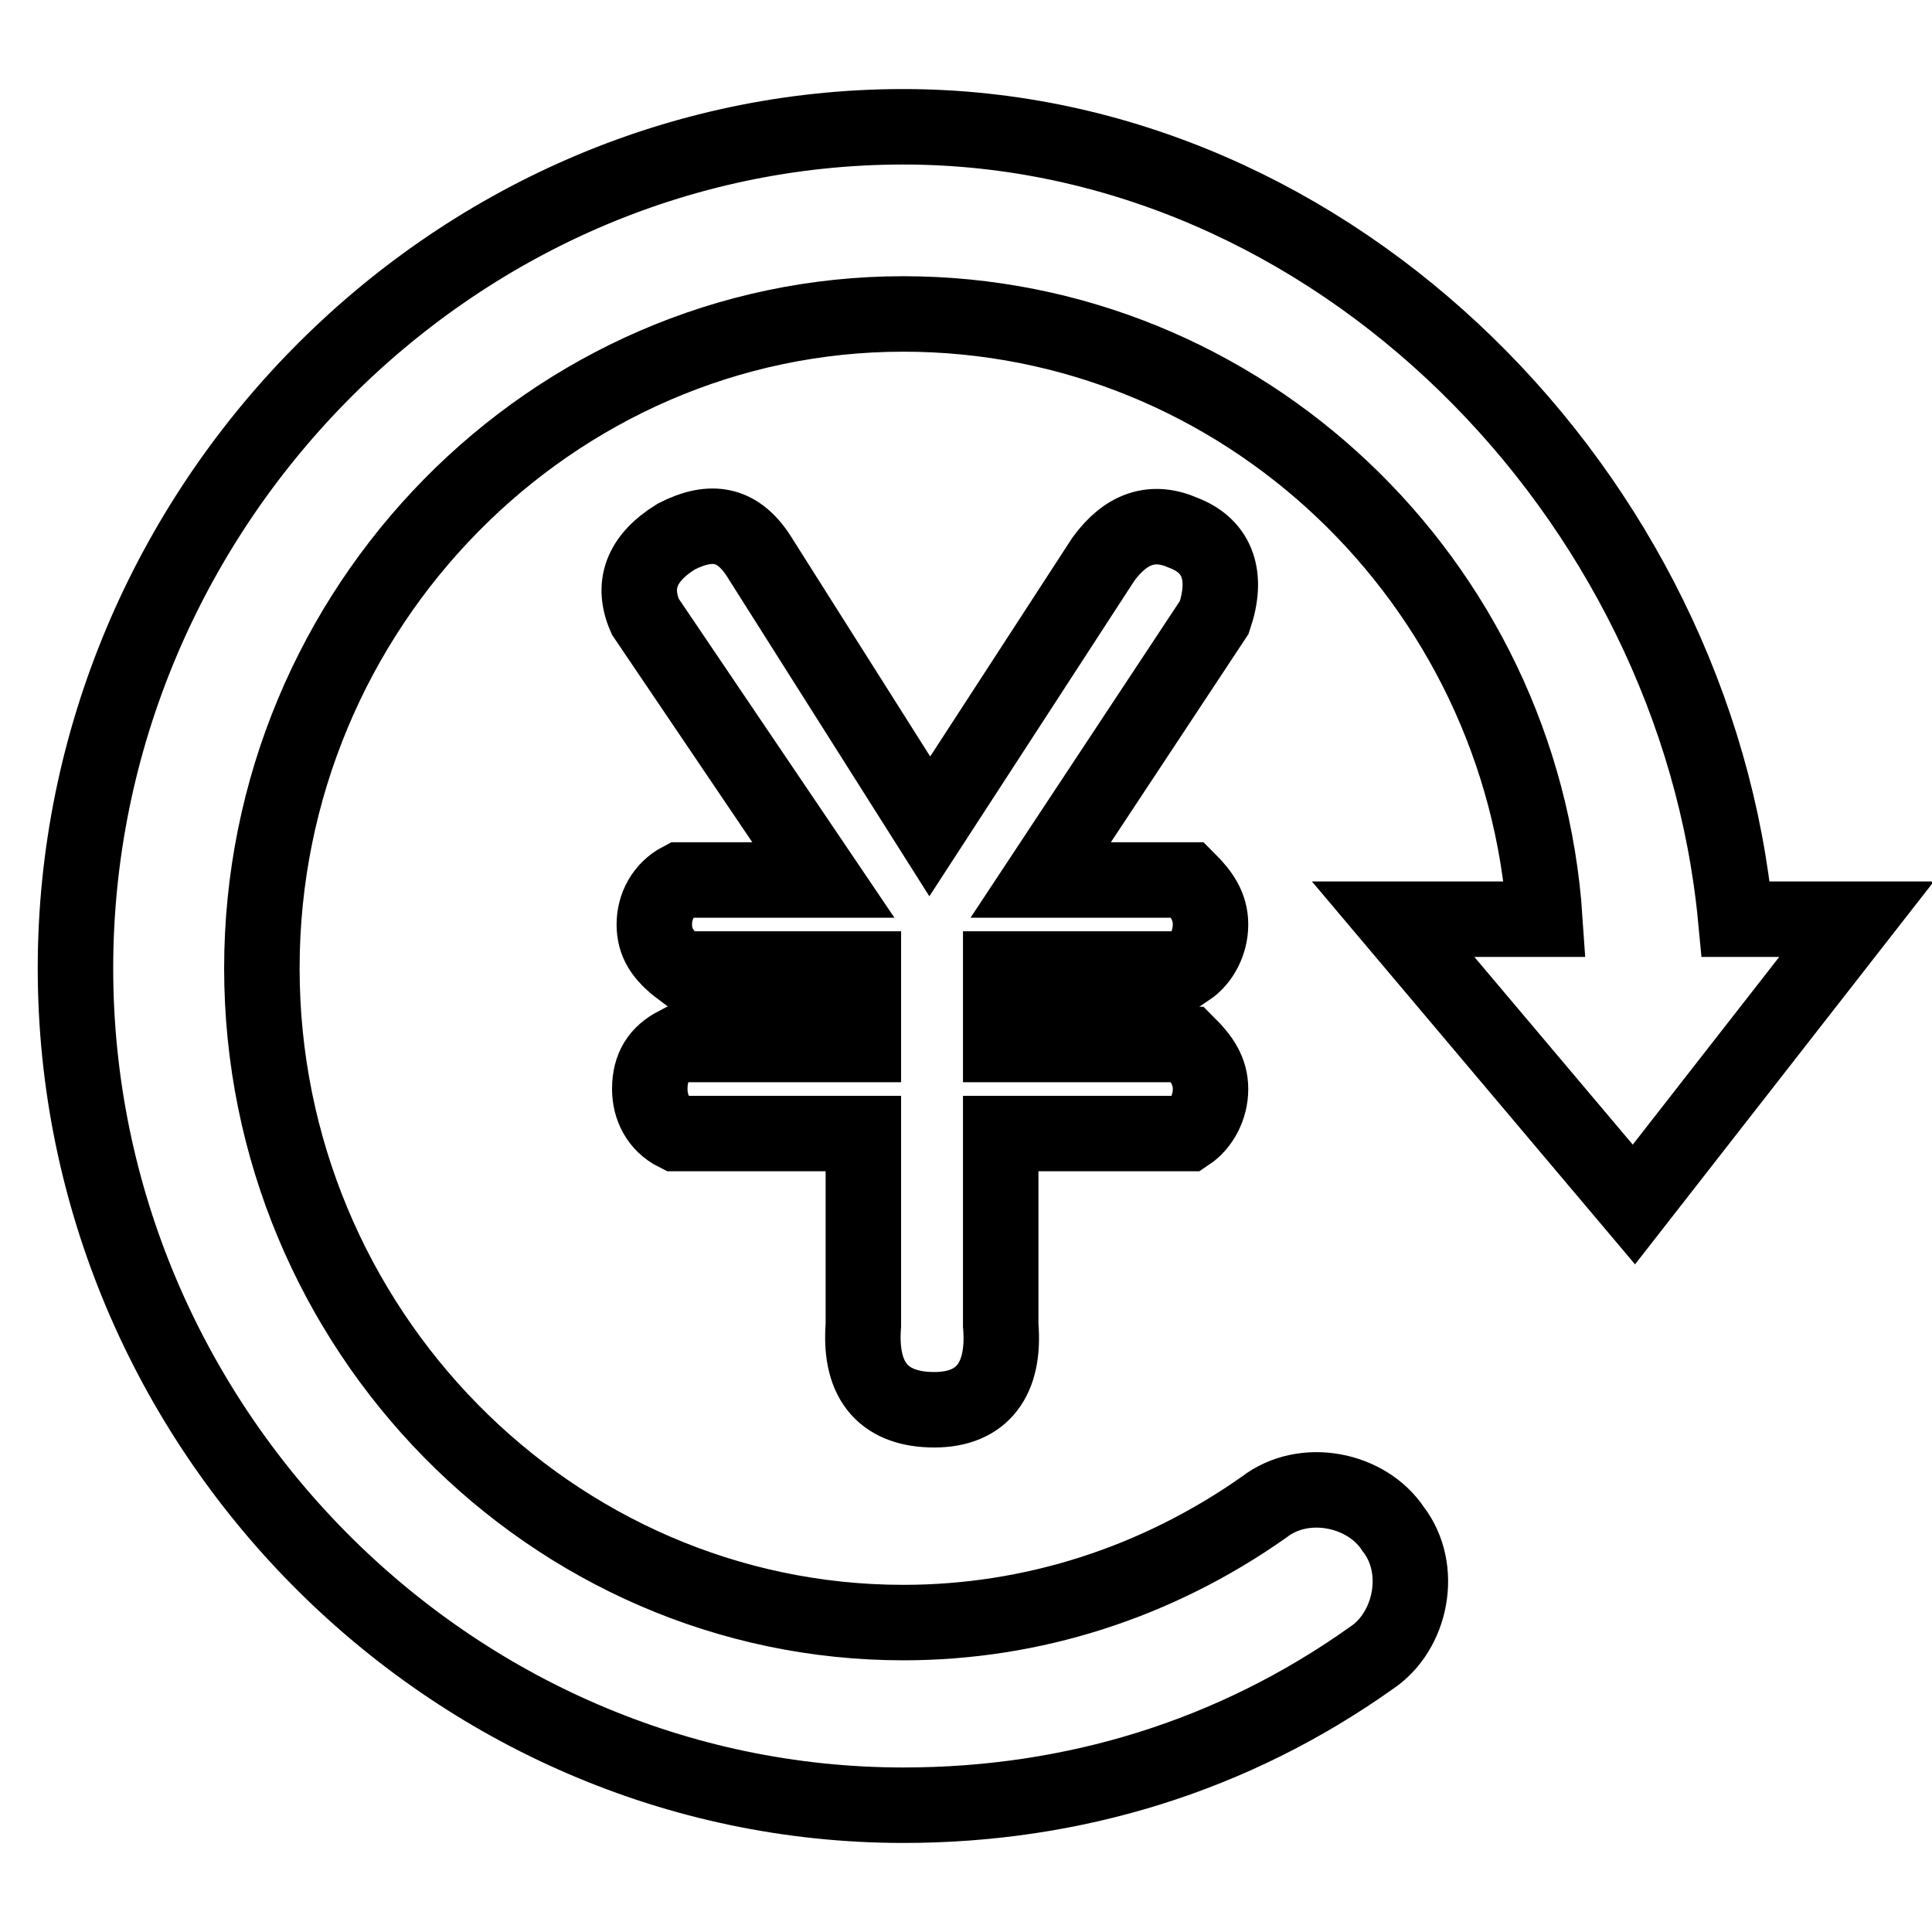
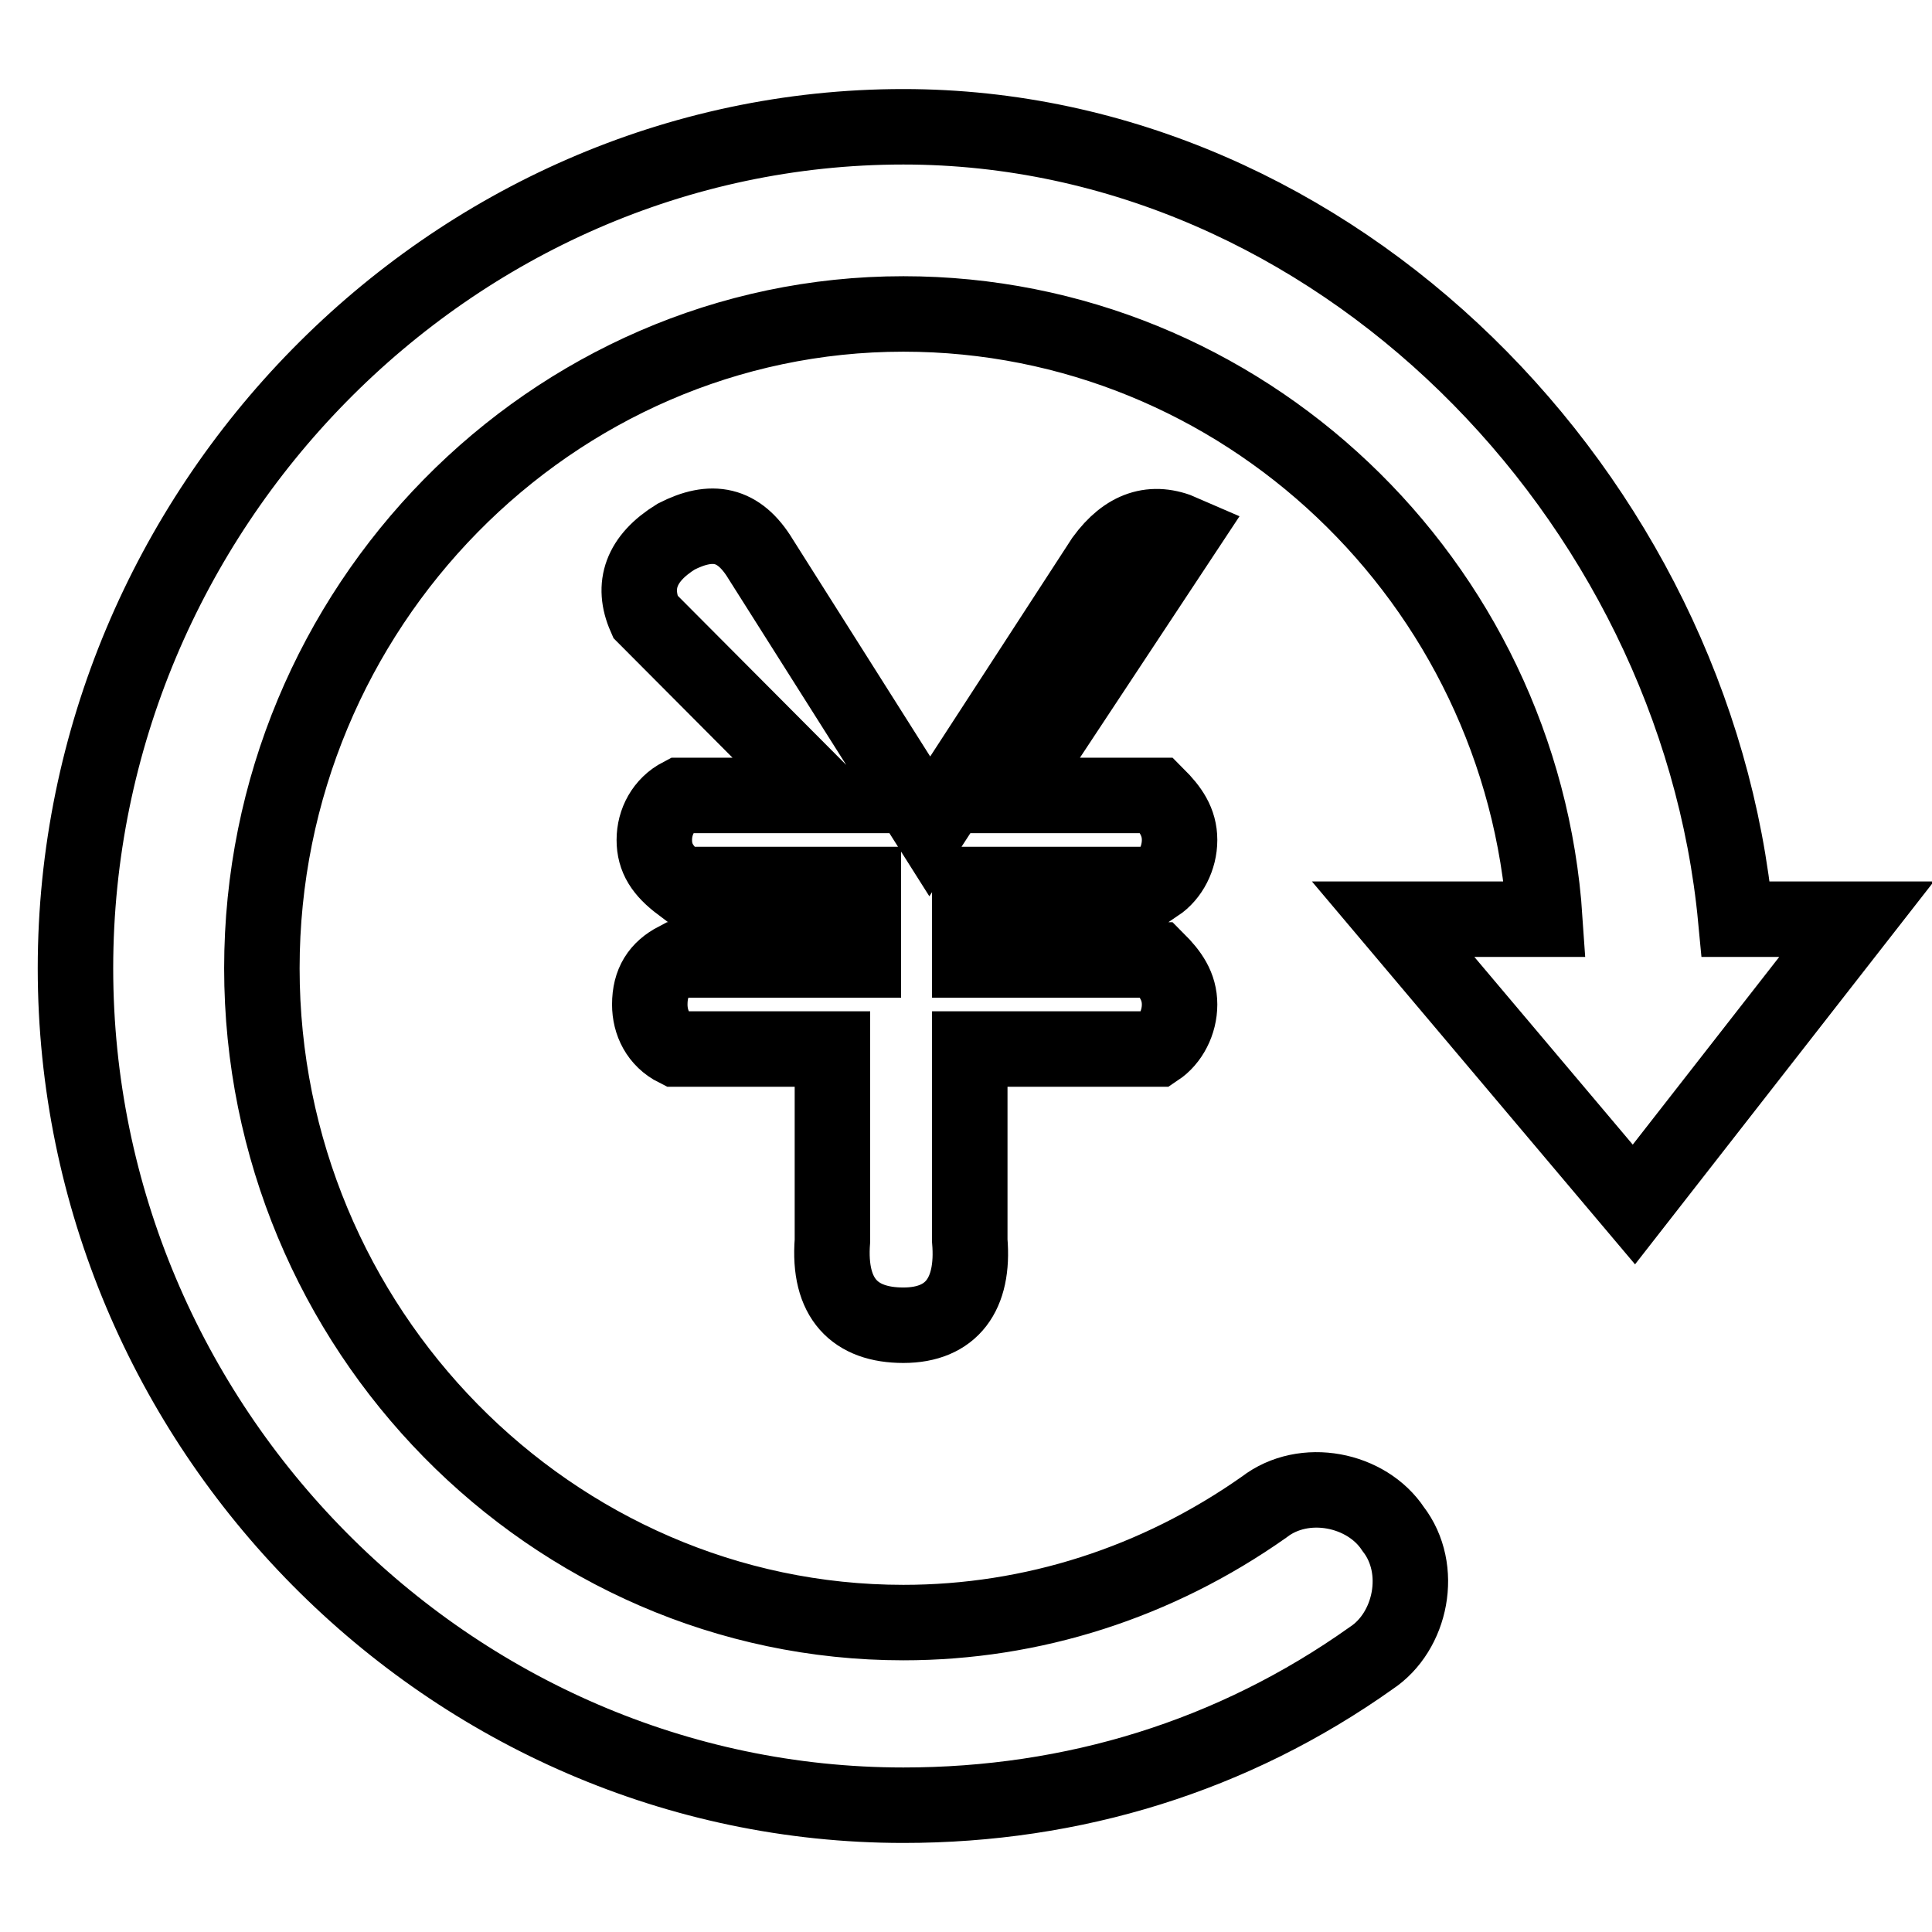
<svg xmlns="http://www.w3.org/2000/svg" version="1.1" x="0px" y="0px" viewBox="0 0 256 256" enable-background="new 0 0 256 256" xml:space="preserve">
  <g>
-     <path stroke-width="10" fill-opacity="0" stroke="#000000" d="M216.5,159.6l-31.9-37.8h20.1c-3-44.8-40.1-80.2-85-80.2c-46.6,0-85,38.9-85,86.7c0,47.8,38.4,86.7,85,86.7 c17.1,0,33.6-5.3,47.8-15.3c5.3-4.1,13.6-2.4,17.1,2.9c4.1,5.3,2.4,13.6-2.9,17.1c-18.3,13-39.5,19.5-62,19.5 C59.6,239.2,10,189.1,10,128.3C10,67.5,59.6,16.8,119.7,16.8c57.2,0,105,49,110.3,105H246L216.5,159.6z M85.5,81.7 c-1.8-4.1-0.6-7.7,4.1-10.6c4.7-2.4,8.3-1.8,11.2,3l22.4,35.4l23-35.4c3-4.1,6.5-5.3,10.6-3.5c4.7,1.8,5.9,5.9,4.1,11.2l-23,34.8 h19.5c1.8,1.8,3,3.5,3,5.9c0,2.4-1.2,4.7-3,5.9h-24.8v10h24.8c1.8,1.8,3,3.5,3,5.9c0,2.4-1.2,4.7-3,5.9h-24.8v25.4 c0.6,7.1-2.4,11.2-8.8,11.2s-10-3.5-9.4-11.2v-25.4H89.6c-2.4-1.2-3.5-3.5-3.5-5.9c0-2.9,1.2-4.7,3.5-5.9h24.8v-10H90.2 c-2.4-1.8-3.5-3.5-3.5-5.9c0-2.4,1.2-4.7,3.5-5.9h18.9L85.5,81.7z" />
+     <path stroke-width="10" fill-opacity="0" stroke="#000000" d="M216.5,159.6l-31.9-37.8h20.1c-3-44.8-40.1-80.2-85-80.2c-46.6,0-85,38.9-85,86.7c0,47.8,38.4,86.7,85,86.7 c17.1,0,33.6-5.3,47.8-15.3c5.3-4.1,13.6-2.4,17.1,2.9c4.1,5.3,2.4,13.6-2.9,17.1c-18.3,13-39.5,19.5-62,19.5 C59.6,239.2,10,189.1,10,128.3C10,67.5,59.6,16.8,119.7,16.8c57.2,0,105,49,110.3,105H246L216.5,159.6z M85.5,81.7 c-1.8-4.1-0.6-7.7,4.1-10.6c4.7-2.4,8.3-1.8,11.2,3l22.4,35.4l23-35.4c3-4.1,6.5-5.3,10.6-3.5l-23,34.8 h19.5c1.8,1.8,3,3.5,3,5.9c0,2.4-1.2,4.7-3,5.9h-24.8v10h24.8c1.8,1.8,3,3.5,3,5.9c0,2.4-1.2,4.7-3,5.9h-24.8v25.4 c0.6,7.1-2.4,11.2-8.8,11.2s-10-3.5-9.4-11.2v-25.4H89.6c-2.4-1.2-3.5-3.5-3.5-5.9c0-2.9,1.2-4.7,3.5-5.9h24.8v-10H90.2 c-2.4-1.8-3.5-3.5-3.5-5.9c0-2.4,1.2-4.7,3.5-5.9h18.9L85.5,81.7z" />
  </g>
</svg>